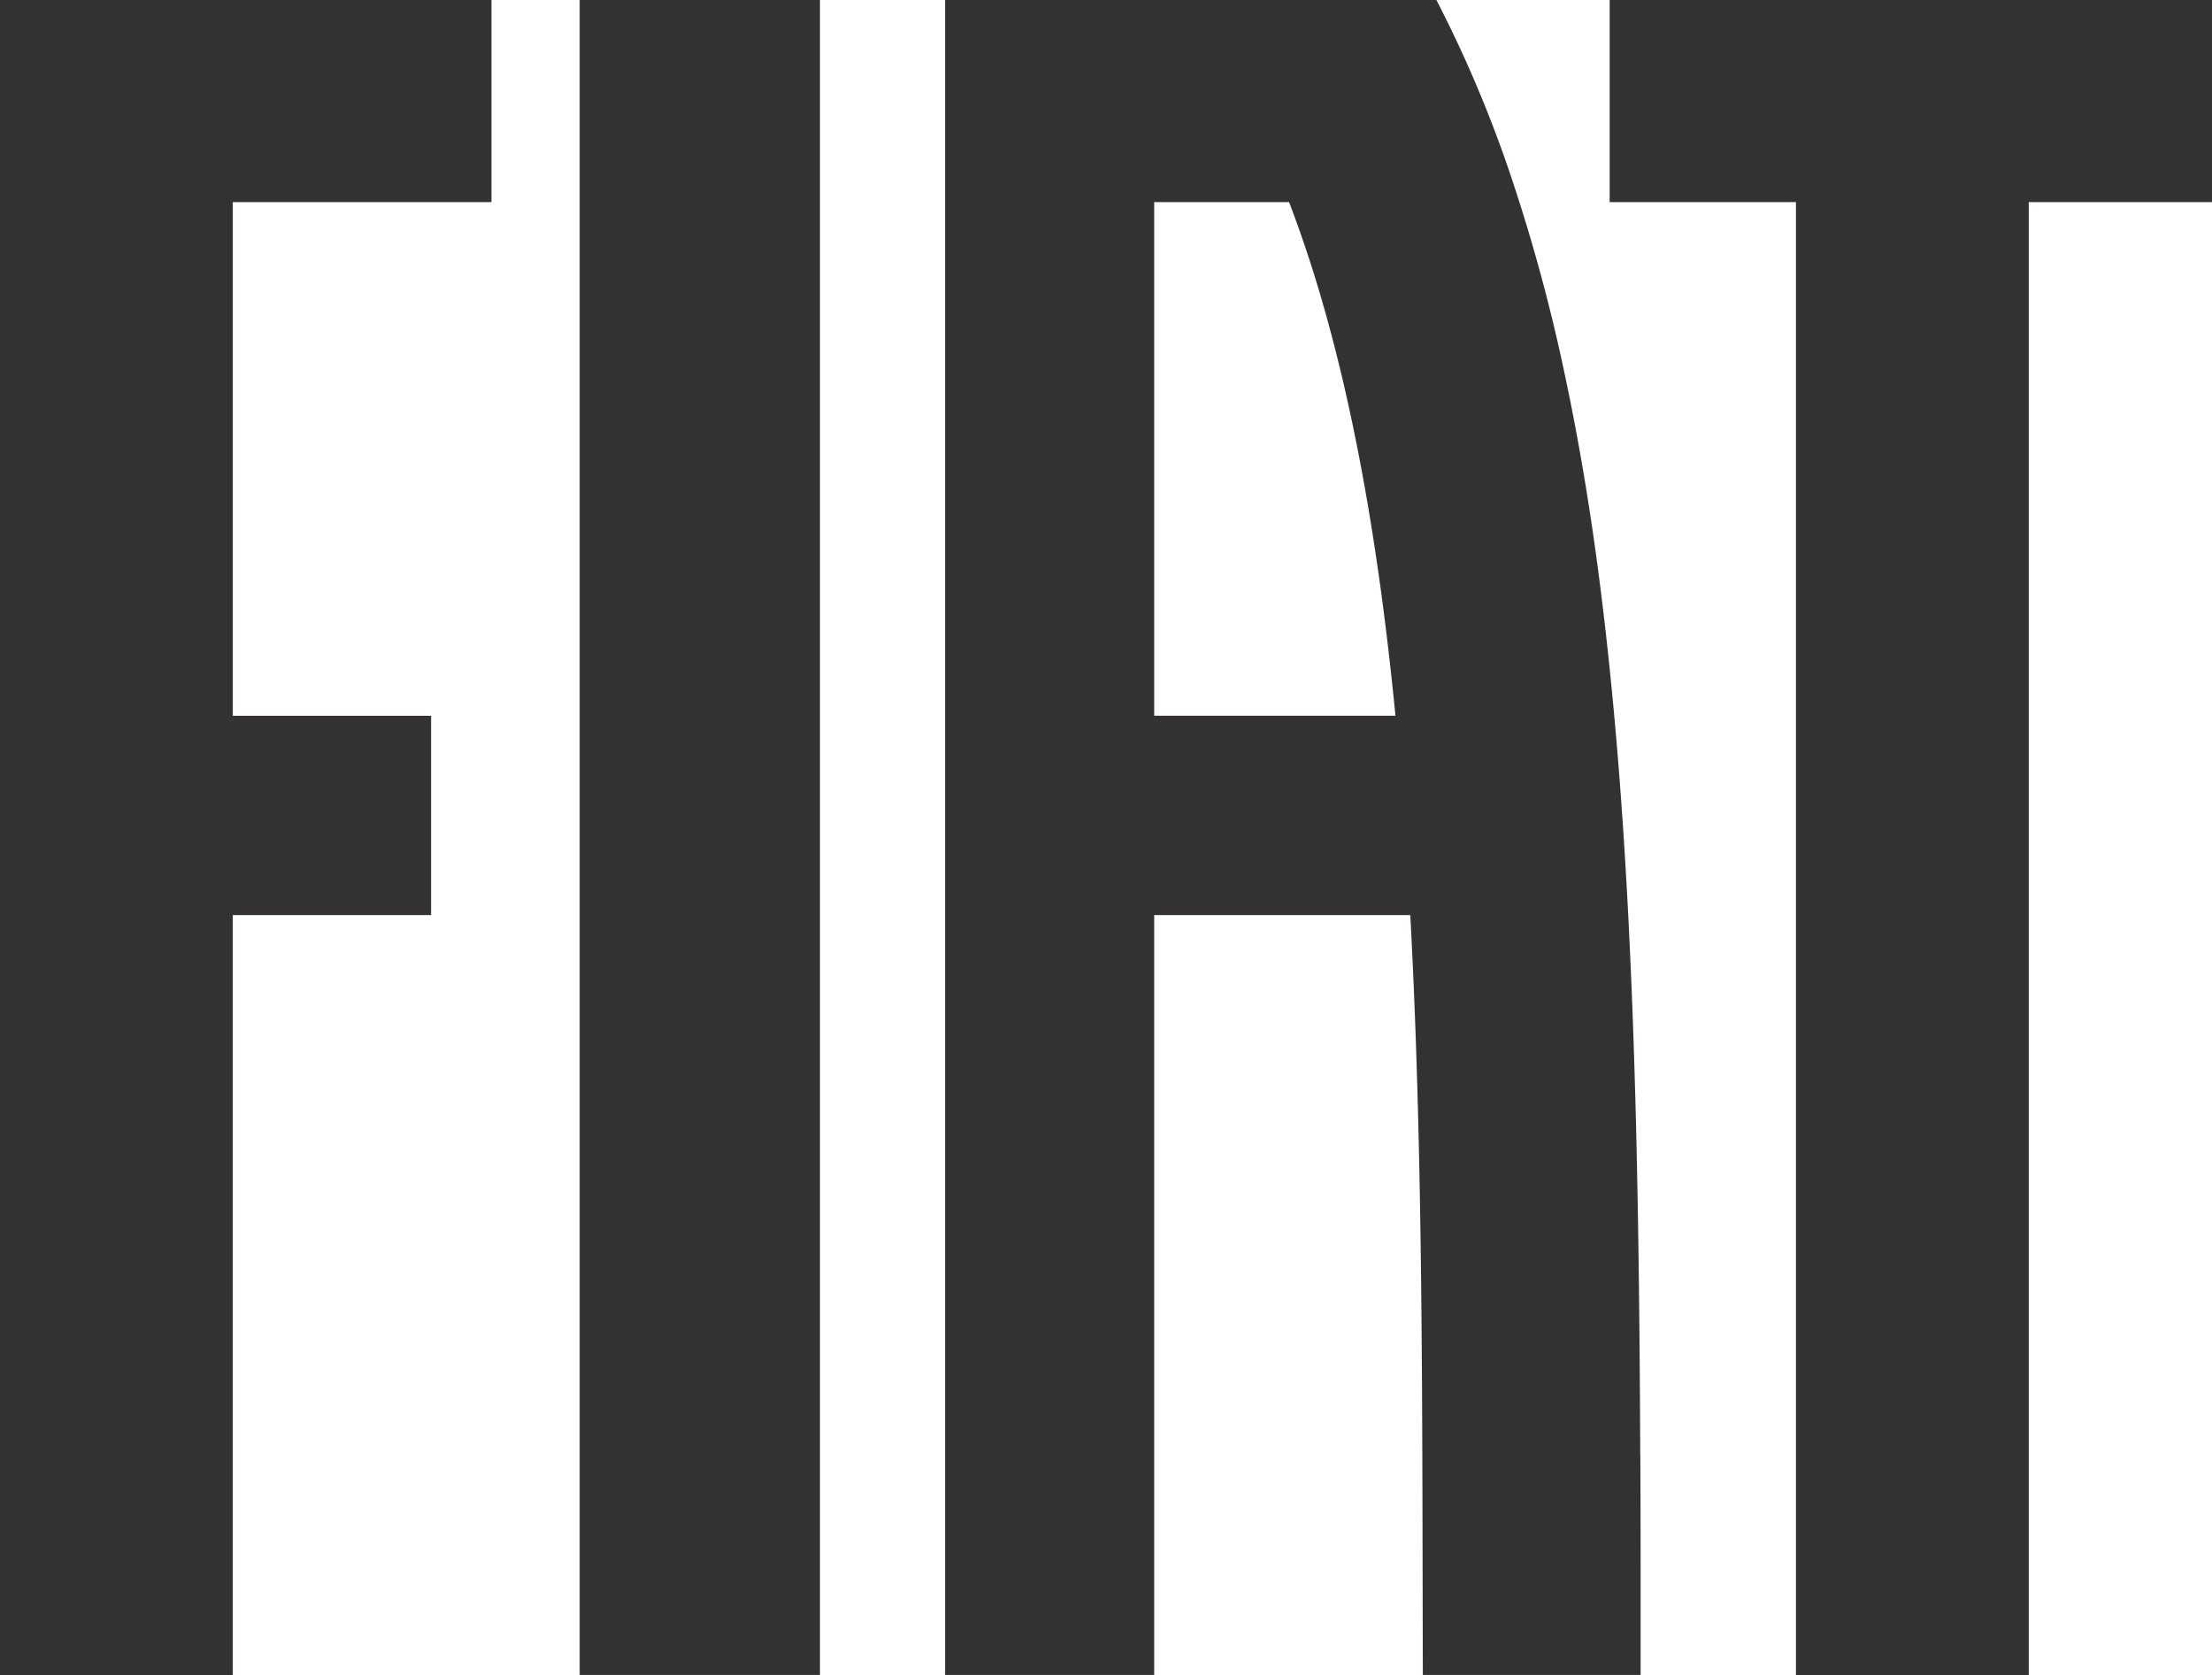
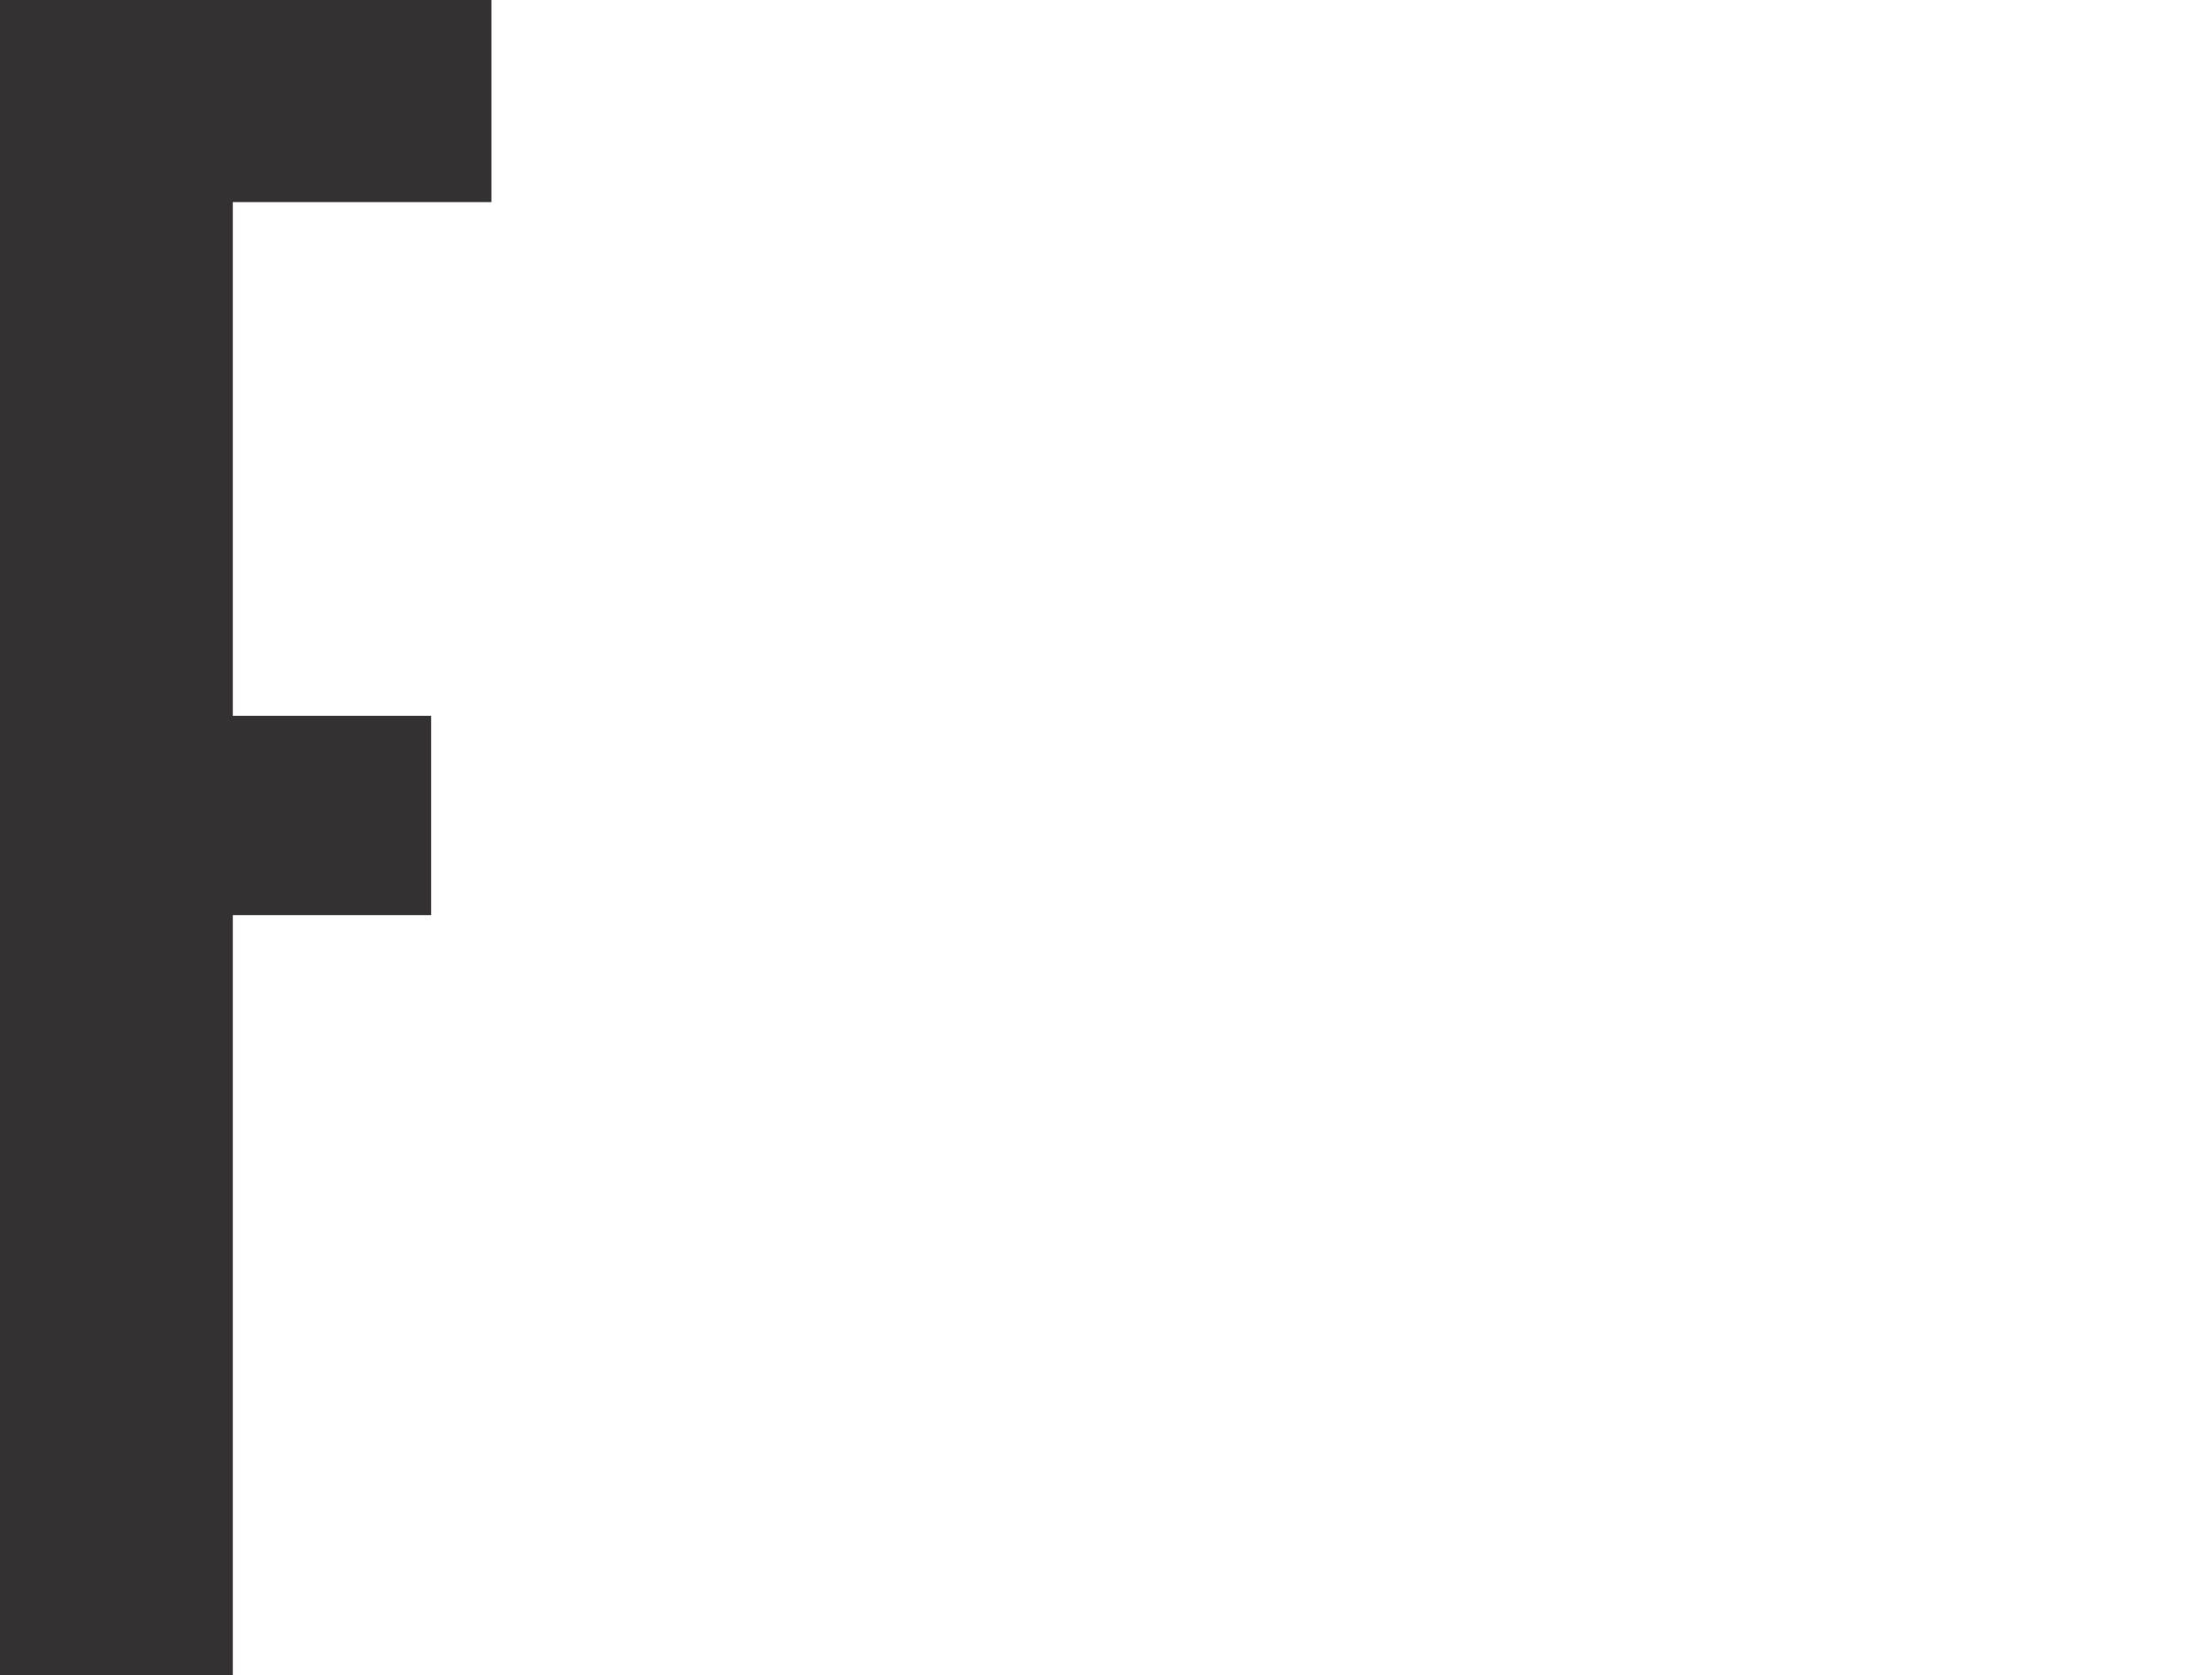
<svg xmlns="http://www.w3.org/2000/svg" id="Group_1894" data-name="Group 1894" width="145.009" height="109.798" viewBox="0 0 145.009 109.798">
  <defs>
    <clipPath id="clip-path">
-       <rect id="Rectangle_1204" data-name="Rectangle 1204" width="145.009" height="109.798" fill="#333132" />
-     </clipPath>
+       </clipPath>
  </defs>
-   <rect id="Rectangle_1203" data-name="Rectangle 1203" width="15.751" height="109.797" transform="translate(38.001 0.001)" fill="#333132" />
-   <path id="Path_11148" data-name="Path 11148" d="M254.875,0V13.249h12.212V109.8h15.261V13.249H294.36V0Z" transform="translate(-149.352 0)" fill="#333132" />
  <path id="Path_11149" data-name="Path 11149" d="M0,0V109.8H15.261V59.986h13V46.92h-13V13.249H32.217V0Z" transform="translate(0 0)" fill="#333132" />
  <g id="Group_1893" data-name="Group 1893" transform="translate(0 0)">
    <g id="Group_1892" data-name="Group 1892" clip-path="url(#clip-path)">
-       <path id="Path_11150" data-name="Path 11150" d="M195.216,95.367c-.02-4.813-.058-9.722-.134-14.554s-.192-9.724-.374-14.536-.432-9.629-.783-14.359-.807-9.423-1.4-14.007-1.342-9.093-2.278-13.464A115.245,115.245,0,0,0,186.8,11.734,82.148,82.148,0,0,0,181.852,0H149.645V109.8h13.707V59.987h16.789c.436,8.048.628,16.37.718,24.724.045,4.181.065,8.377.077,12.565s.016,8.369.028,12.523H195.24q0-3.582,0-7.193t-.019-7.239M163.352,46.92V13.249h8.843c3.643,9.5,5.747,21.117,6.974,33.671Z" transform="translate(-87.689 -0.001)" fill="#333132" />
-     </g>
+       </g>
  </g>
</svg>